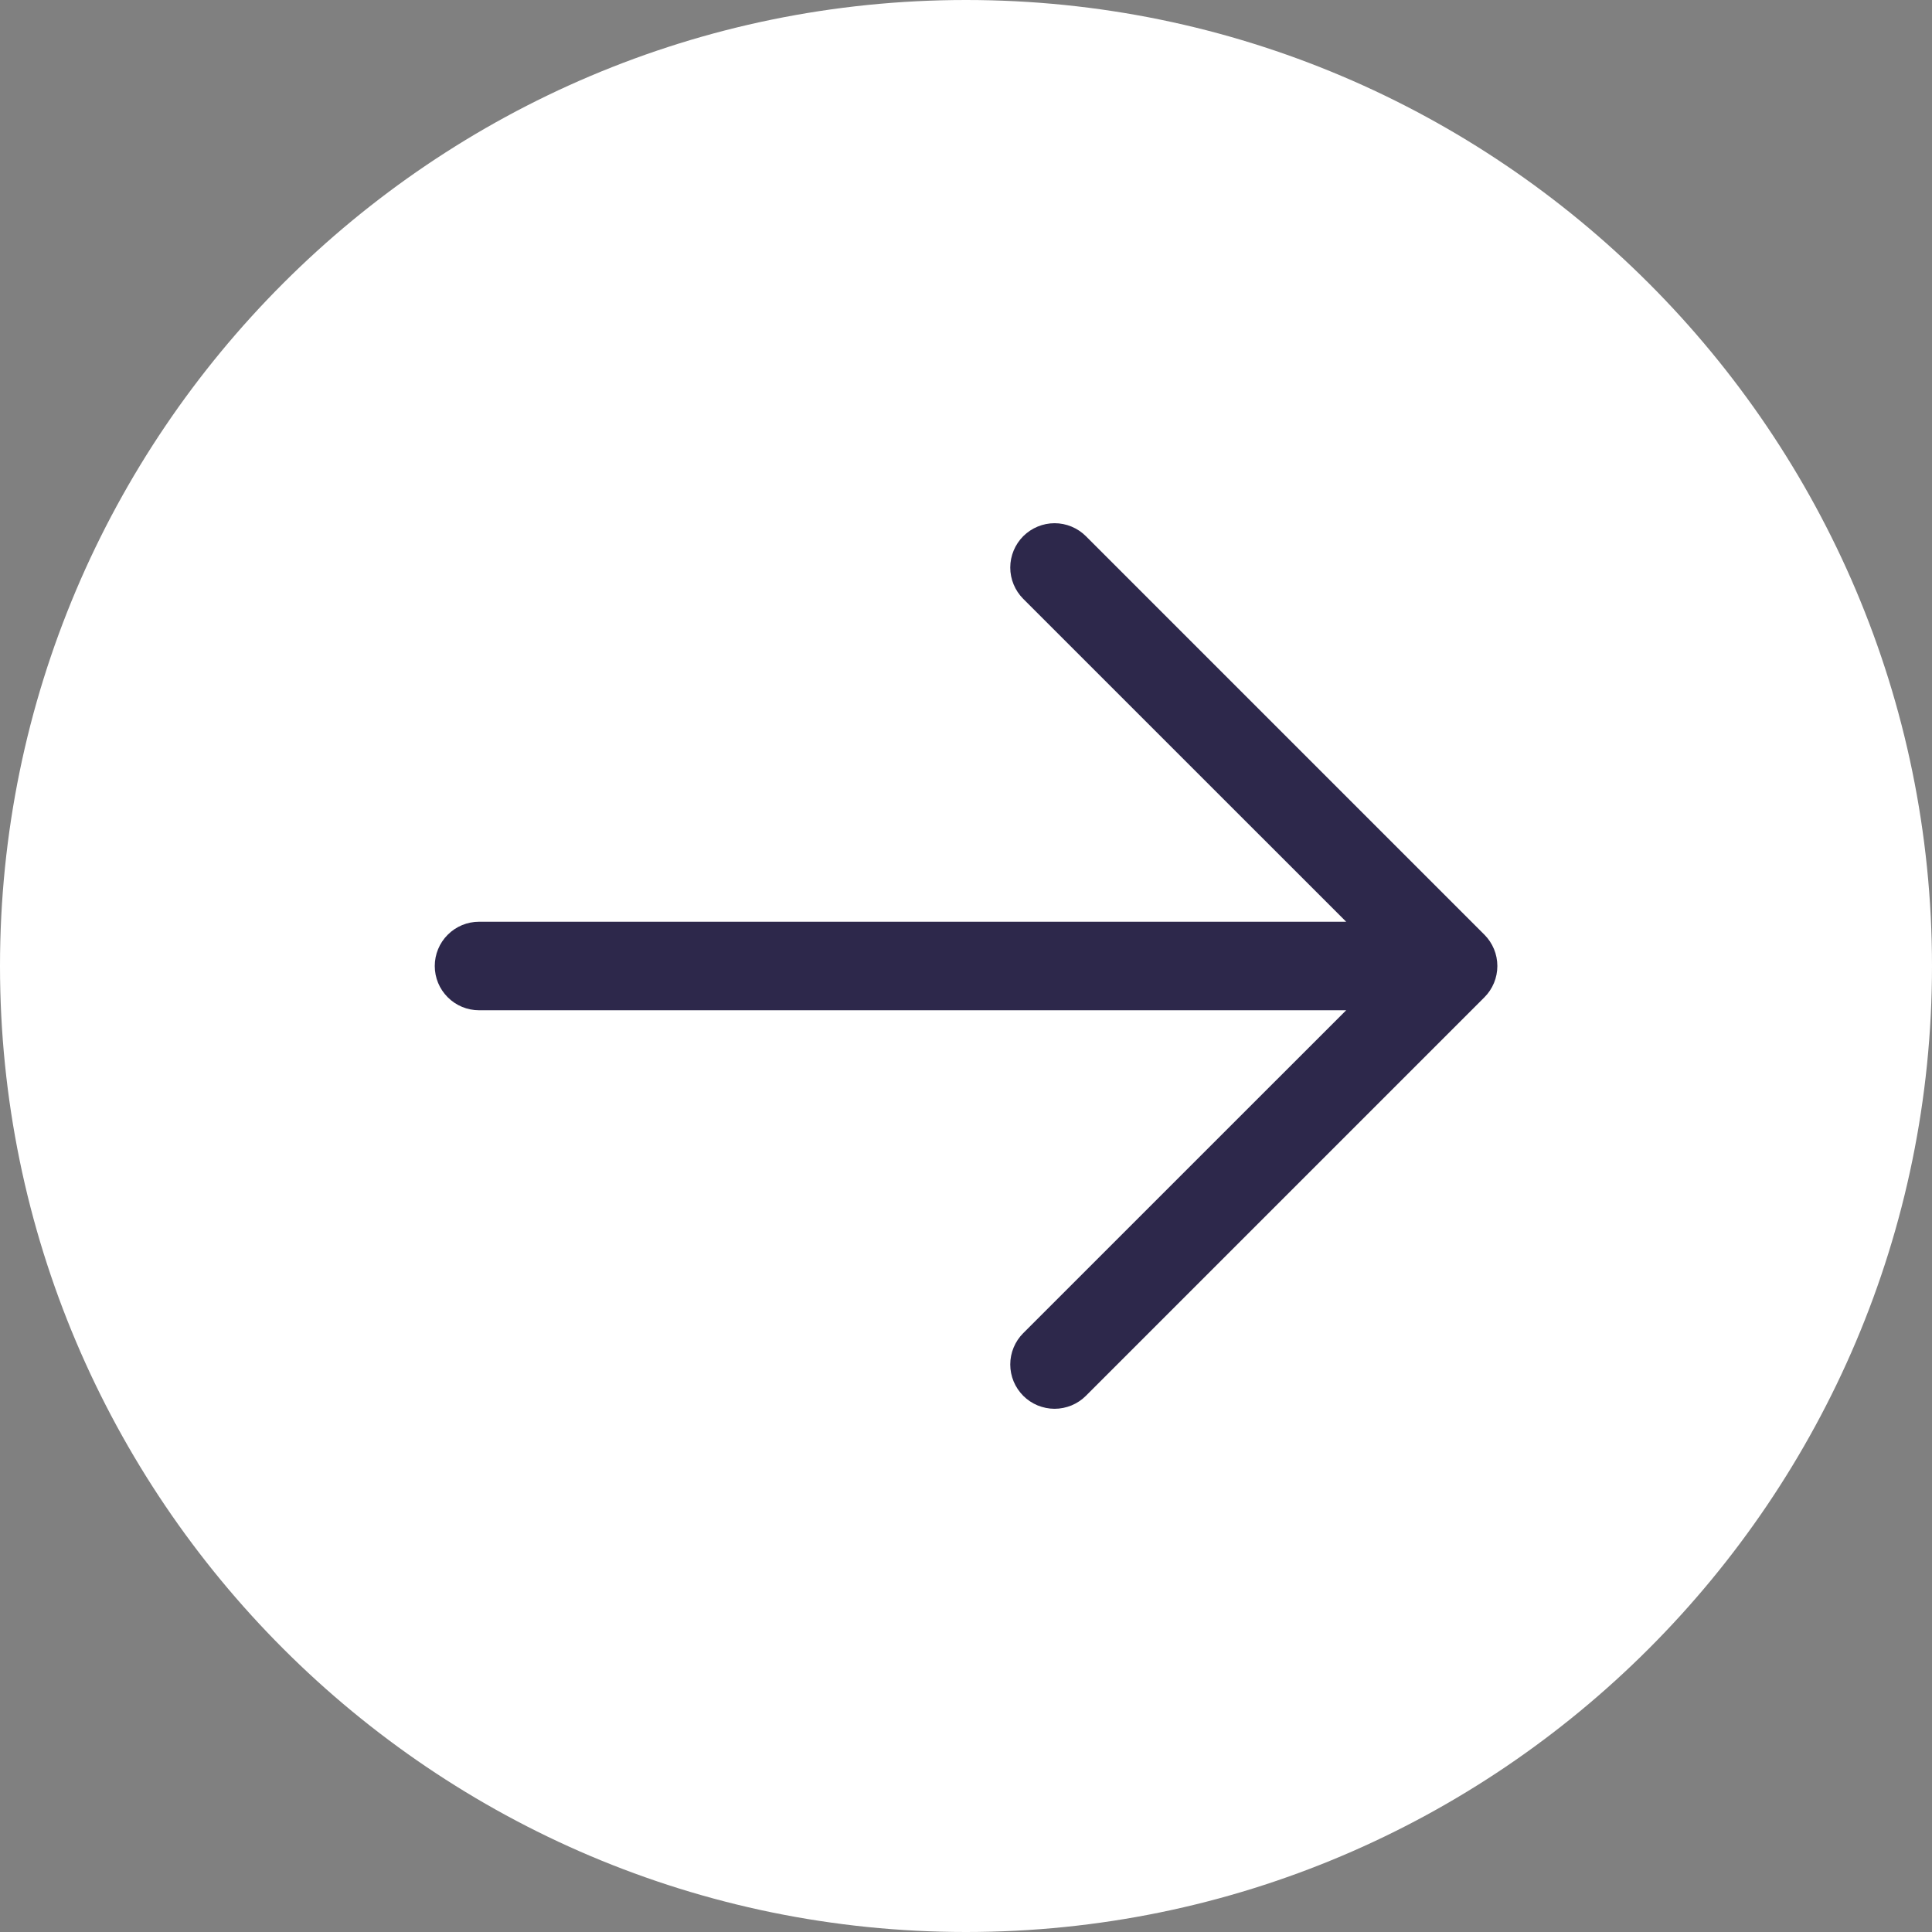
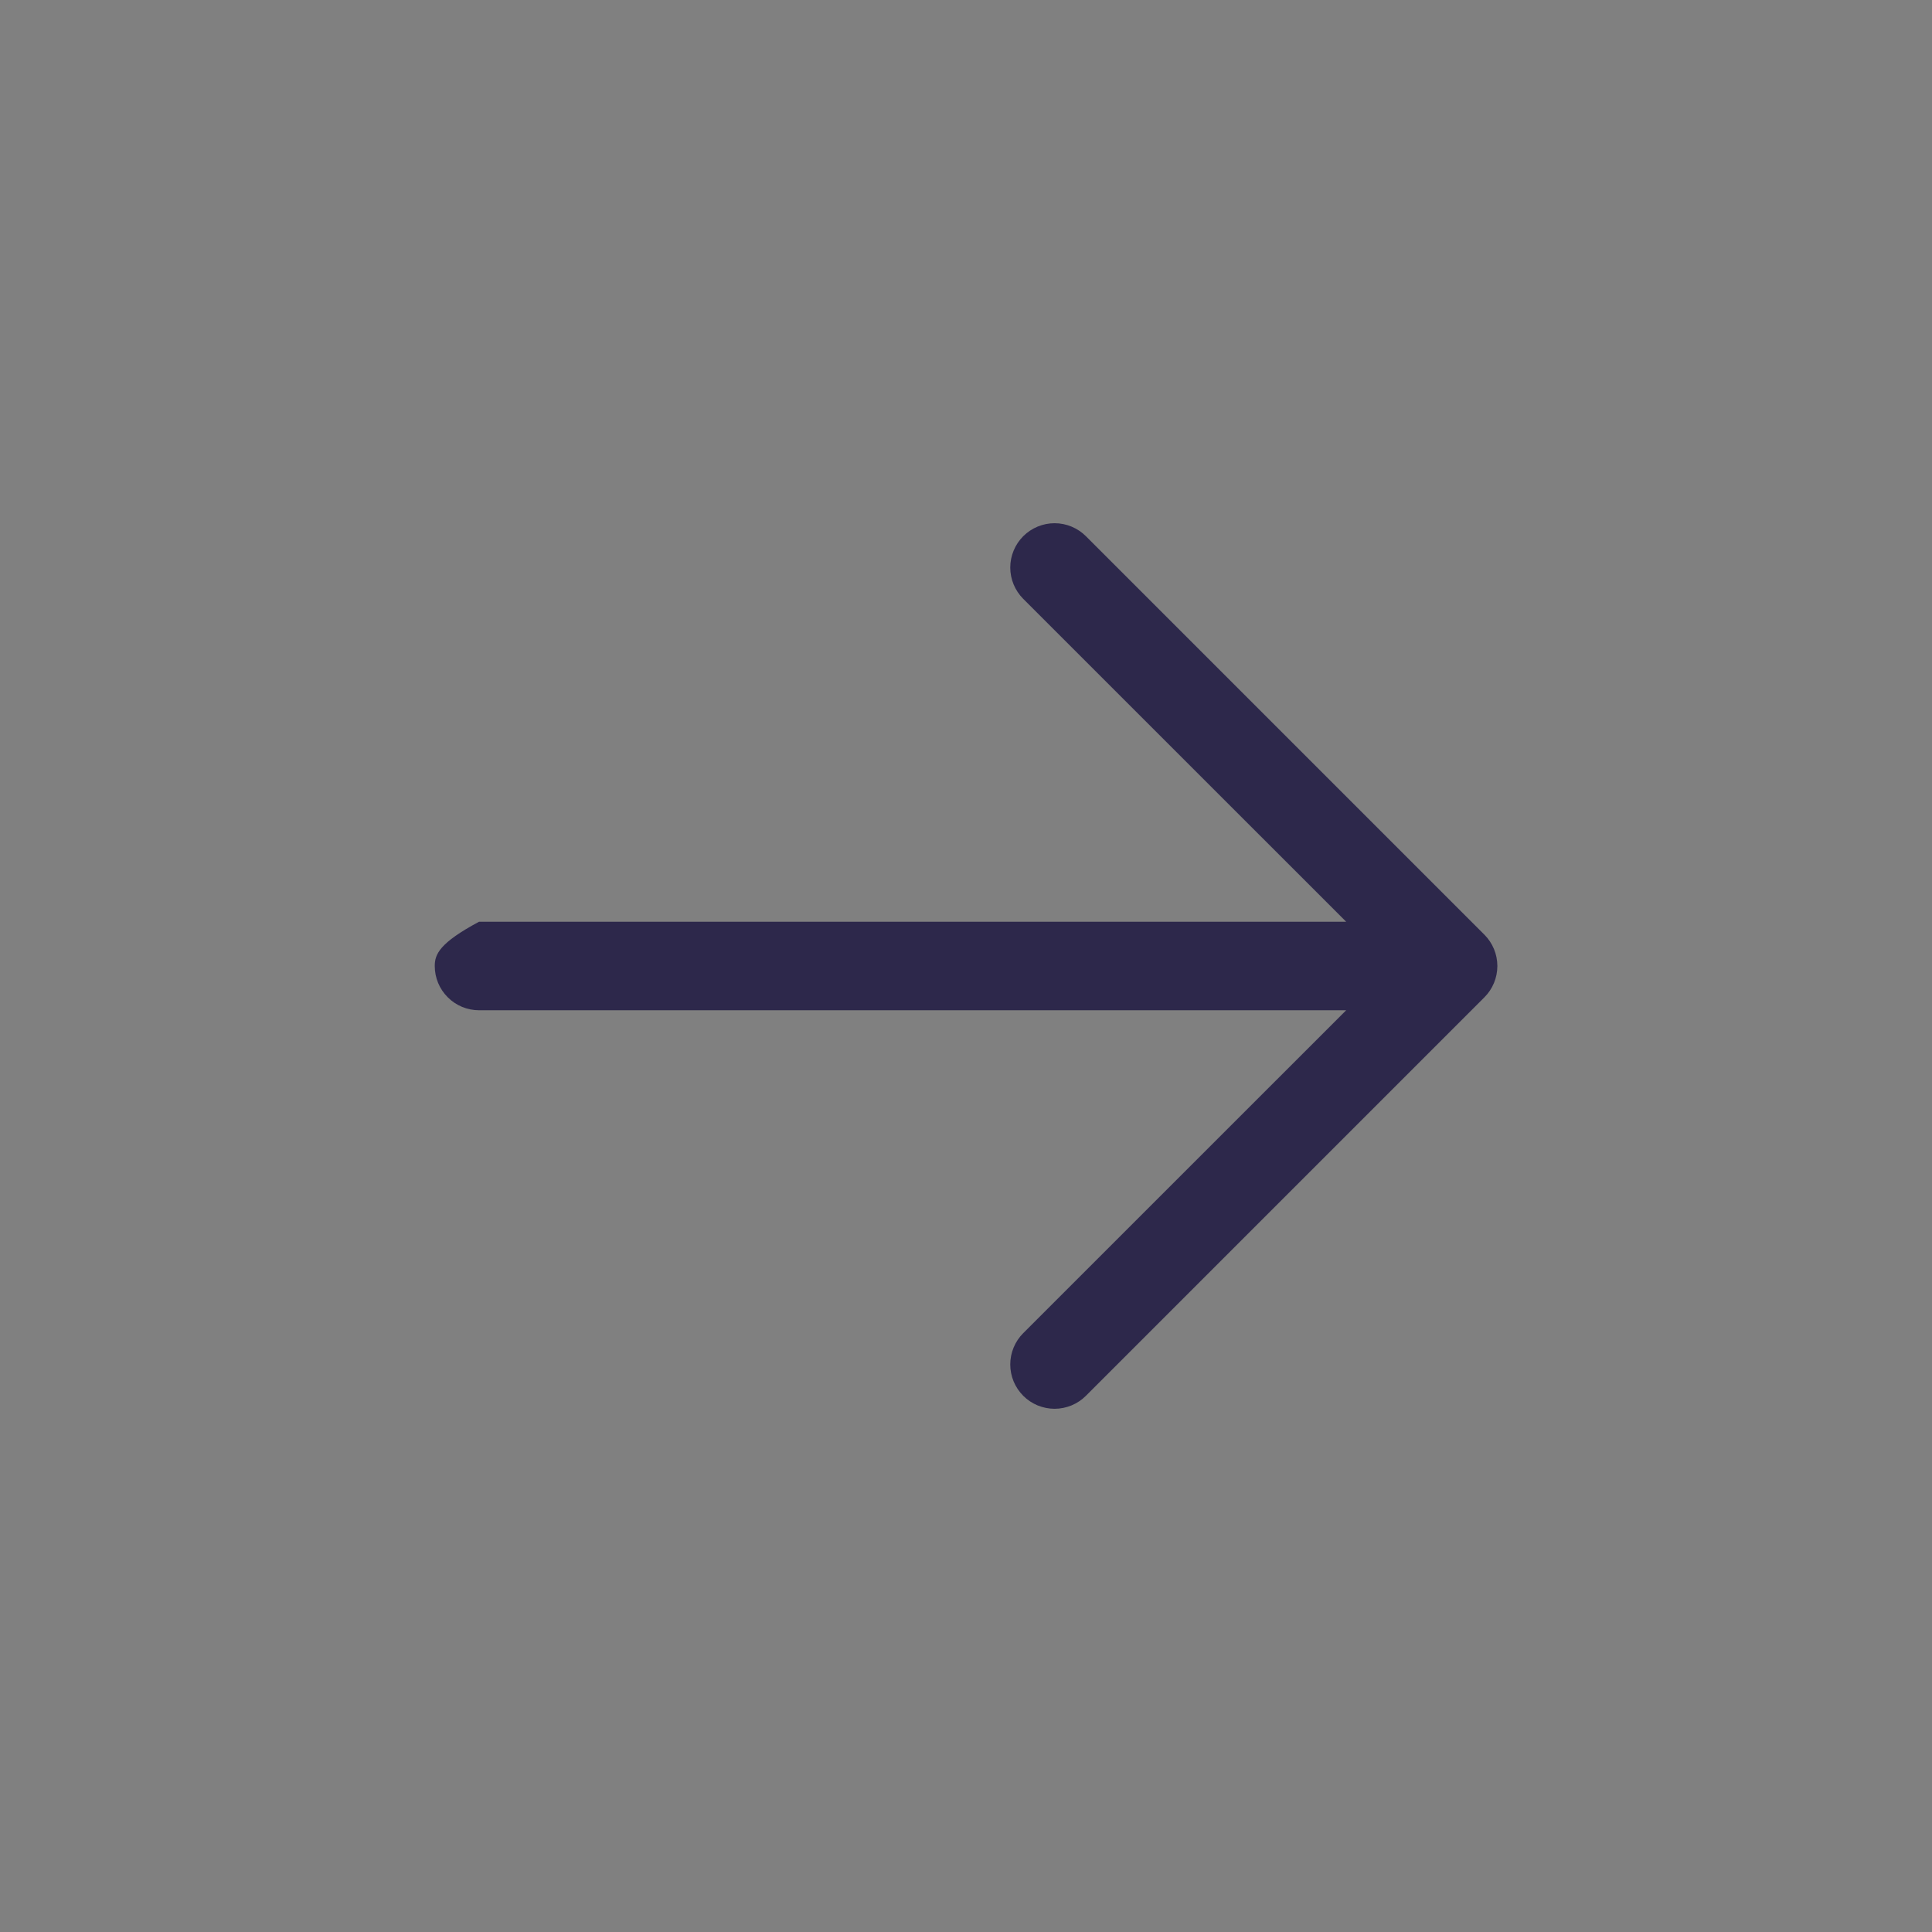
<svg xmlns="http://www.w3.org/2000/svg" width="32" height="32" viewBox="0 0 32 32" fill="none">
  <rect x="0" y="0" width="32" height="32" fill="#808080" stroke="none" />
-   <path d="M16 0C7.177 0 0 7.177 0 16C0 24.822 7.177 32 16 32C24.822 32 32 24.823 32 16C32 7.177 24.823 0 16 0Z" fill="white" />
-   <path d="M7.201 16C7.201 16.195 7.278 16.381 7.416 16.518C7.553 16.656 7.74 16.733 7.934 16.733H22.297L16.948 22.081C16.88 22.149 16.826 22.23 16.789 22.319C16.752 22.408 16.733 22.503 16.733 22.6C16.733 22.696 16.752 22.792 16.789 22.881C16.826 22.97 16.88 23.05 16.948 23.119C17.016 23.187 17.097 23.241 17.186 23.278C17.275 23.314 17.371 23.334 17.467 23.334C17.564 23.334 17.659 23.314 17.748 23.278C17.837 23.241 17.918 23.187 17.986 23.119L24.586 16.519C24.654 16.451 24.708 16.37 24.745 16.281C24.782 16.192 24.801 16.096 24.801 16C24.801 15.904 24.782 15.808 24.745 15.719C24.708 15.63 24.654 15.549 24.586 15.481L17.986 8.881C17.848 8.744 17.662 8.666 17.467 8.666C17.273 8.666 17.086 8.744 16.948 8.881C16.811 9.019 16.733 9.206 16.733 9.4C16.733 9.595 16.811 9.781 16.948 9.919L22.297 15.267H7.934C7.74 15.267 7.553 15.344 7.416 15.482C7.278 15.619 7.201 15.806 7.201 16Z" fill="#2D284B" />
+   <path d="M7.201 16C7.201 16.195 7.278 16.381 7.416 16.518C7.553 16.656 7.74 16.733 7.934 16.733H22.297L16.948 22.081C16.88 22.149 16.826 22.23 16.789 22.319C16.752 22.408 16.733 22.503 16.733 22.6C16.733 22.696 16.752 22.792 16.789 22.881C16.826 22.97 16.88 23.05 16.948 23.119C17.016 23.187 17.097 23.241 17.186 23.278C17.275 23.314 17.371 23.334 17.467 23.334C17.564 23.334 17.659 23.314 17.748 23.278C17.837 23.241 17.918 23.187 17.986 23.119L24.586 16.519C24.654 16.451 24.708 16.37 24.745 16.281C24.782 16.192 24.801 16.096 24.801 16C24.801 15.904 24.782 15.808 24.745 15.719C24.708 15.63 24.654 15.549 24.586 15.481L17.986 8.881C17.848 8.744 17.662 8.666 17.467 8.666C17.273 8.666 17.086 8.744 16.948 8.881C16.811 9.019 16.733 9.206 16.733 9.4C16.733 9.595 16.811 9.781 16.948 9.919L22.297 15.267H7.934C7.278 15.619 7.201 15.806 7.201 16Z" fill="#2D284B" />
</svg>